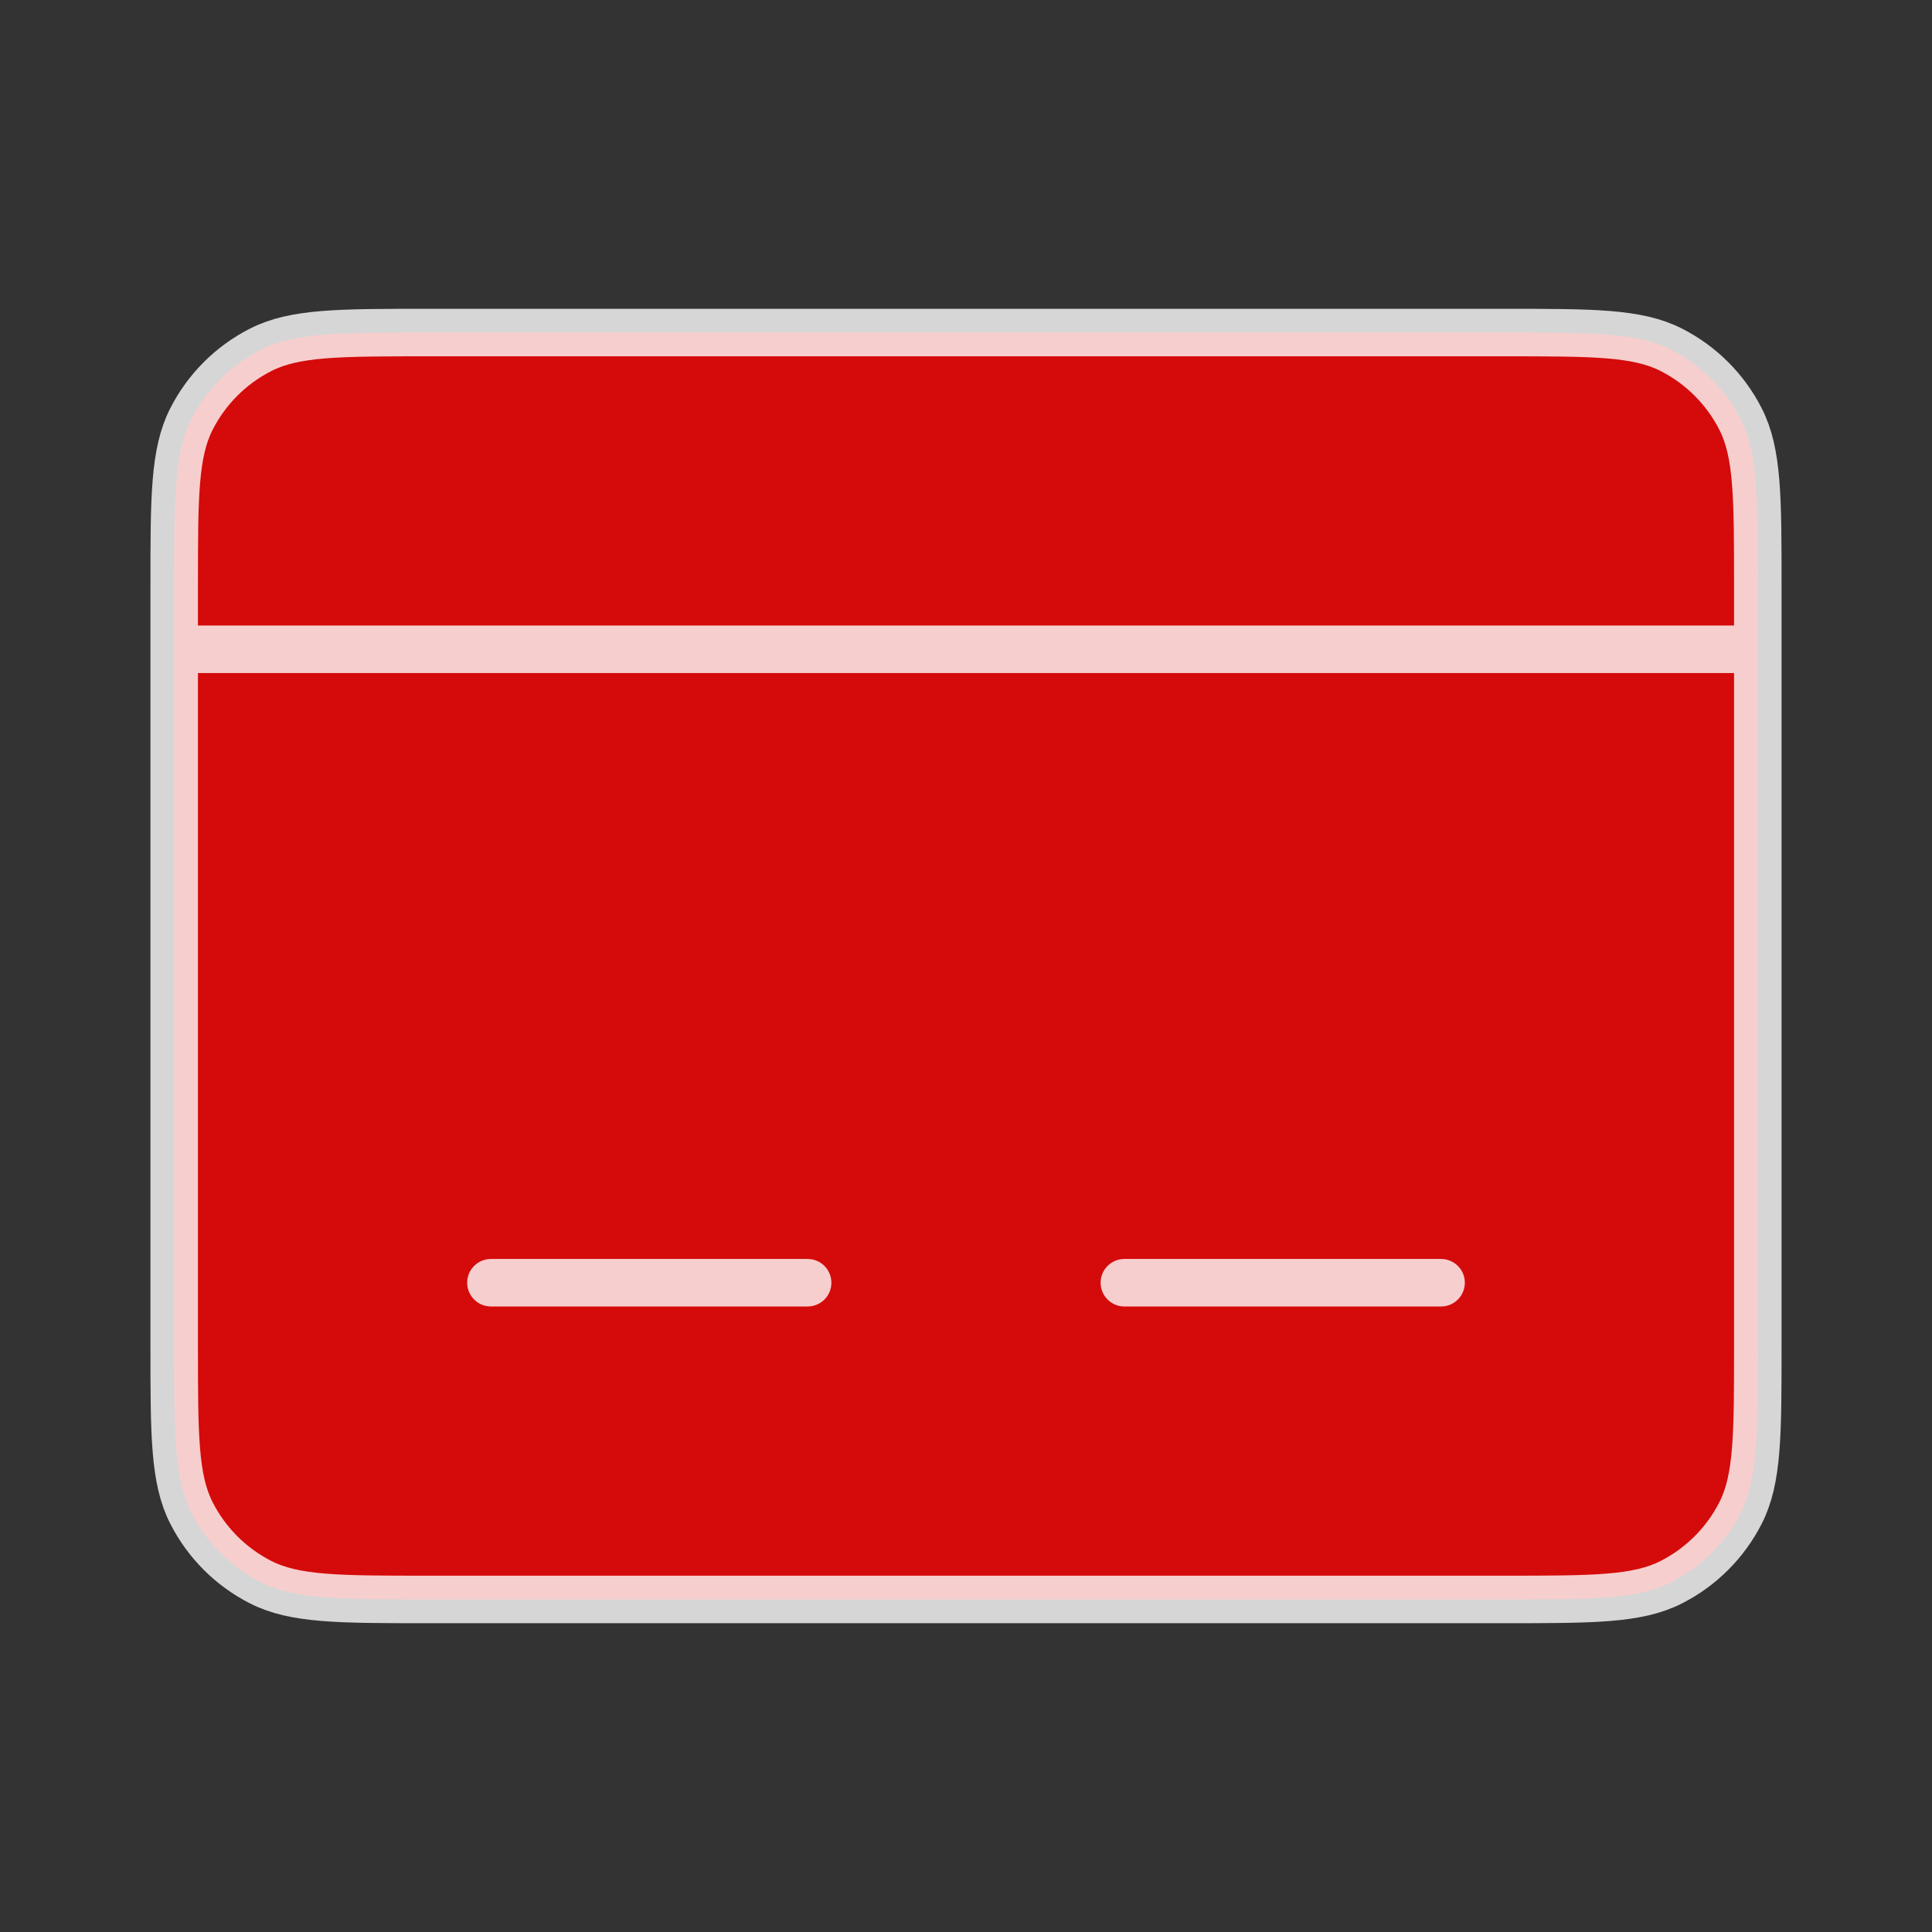
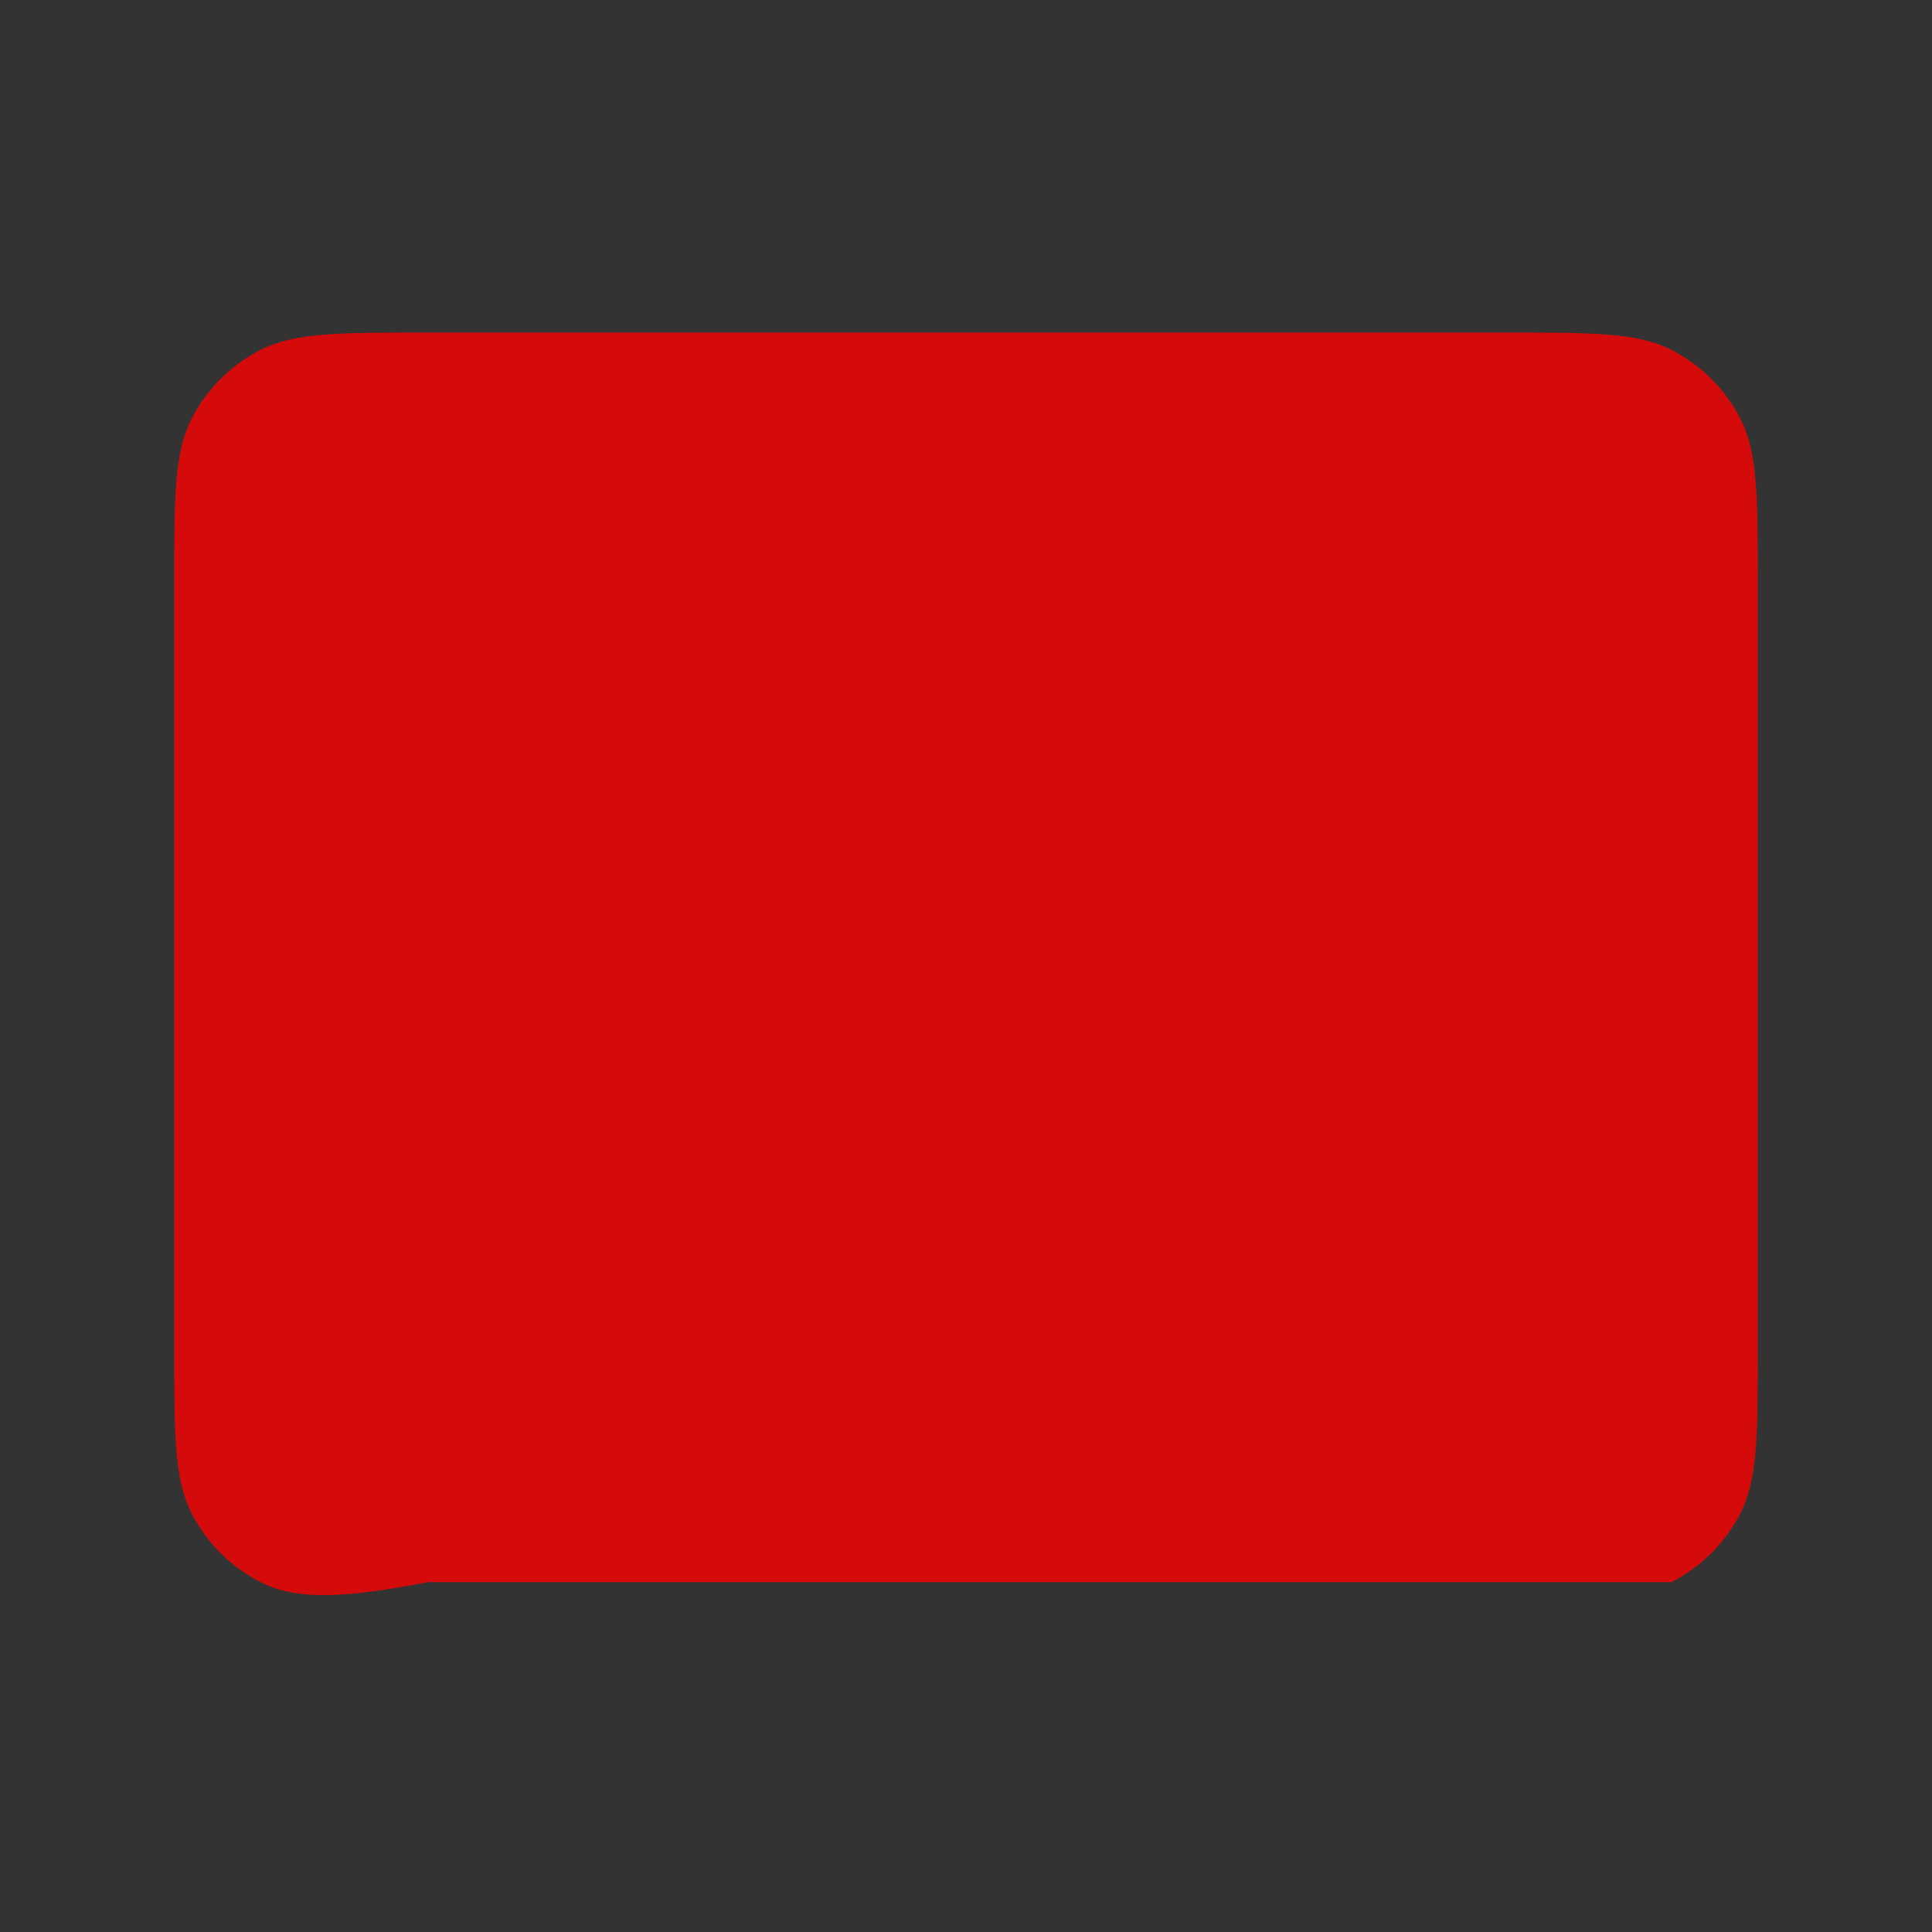
<svg xmlns="http://www.w3.org/2000/svg" width="61" height="61" viewBox="0 0 61 61" fill="none">
  <rect x="0" y="0" width="61" height="61" fill="#333333" stroke="none" />
-   <path d="M5.5 18.5C5.5 15.7 5.5 14.3 6.045 13.23C6.524 12.289 7.289 11.524 8.23 11.045C9.3 10.5 10.7 10.5 13.5 10.5H47.5C50.3 10.5 51.7 10.5 52.77 11.045C53.711 11.524 54.476 12.289 54.955 13.23C55.5 14.3 55.5 15.7 55.5 18.5V42.5C55.5 45.3 55.5 46.7 54.955 47.77C54.476 48.711 53.711 49.476 52.77 49.955C51.7 50.5 50.3 50.5 47.5 50.5H13.5C10.7 50.5 9.3 50.5 8.23 49.955C7.289 49.476 6.524 48.711 6.045 47.77C5.5 46.7 5.5 45.3 5.5 42.5V18.5Z" fill="#FE0000" fill-opacity="0.8" />
-   <path d="M5.5 20.5H55.5M15.5 40.5H25.5M35.5 40.5H45.5M13.5 50.5H47.5C50.3 50.5 51.7 50.5 52.77 49.955C53.711 49.476 54.476 48.711 54.955 47.77C55.5 46.7 55.5 45.3 55.5 42.5V18.5C55.5 15.7 55.5 14.3 54.955 13.23C54.476 12.289 53.711 11.524 52.77 11.045C51.7 10.5 50.3 10.5 47.5 10.5H13.5C10.7 10.5 9.3 10.5 8.23 11.045C7.289 11.524 6.524 12.289 6.045 13.23C5.5 14.3 5.5 15.7 5.5 18.5V42.5C5.5 45.3 5.5 46.7 6.045 47.77C6.524 48.711 7.289 49.476 8.23 49.955C9.3 50.5 10.7 50.5 13.5 50.5Z" stroke="white" stroke-opacity="0.8" stroke-width="1.5" stroke-linecap="round" />
+   <path d="M5.5 18.5C5.5 15.7 5.5 14.3 6.045 13.23C6.524 12.289 7.289 11.524 8.23 11.045C9.3 10.5 10.7 10.5 13.5 10.5H47.5C50.3 10.5 51.7 10.5 52.77 11.045C53.711 11.524 54.476 12.289 54.955 13.23C55.5 14.3 55.5 15.7 55.5 18.5V42.5C55.5 45.3 55.5 46.7 54.955 47.77C54.476 48.711 53.711 49.476 52.77 49.955H13.5C10.7 50.5 9.3 50.5 8.23 49.955C7.289 49.476 6.524 48.711 6.045 47.77C5.5 46.7 5.5 45.3 5.5 42.5V18.5Z" fill="#FE0000" fill-opacity="0.8" />
</svg>